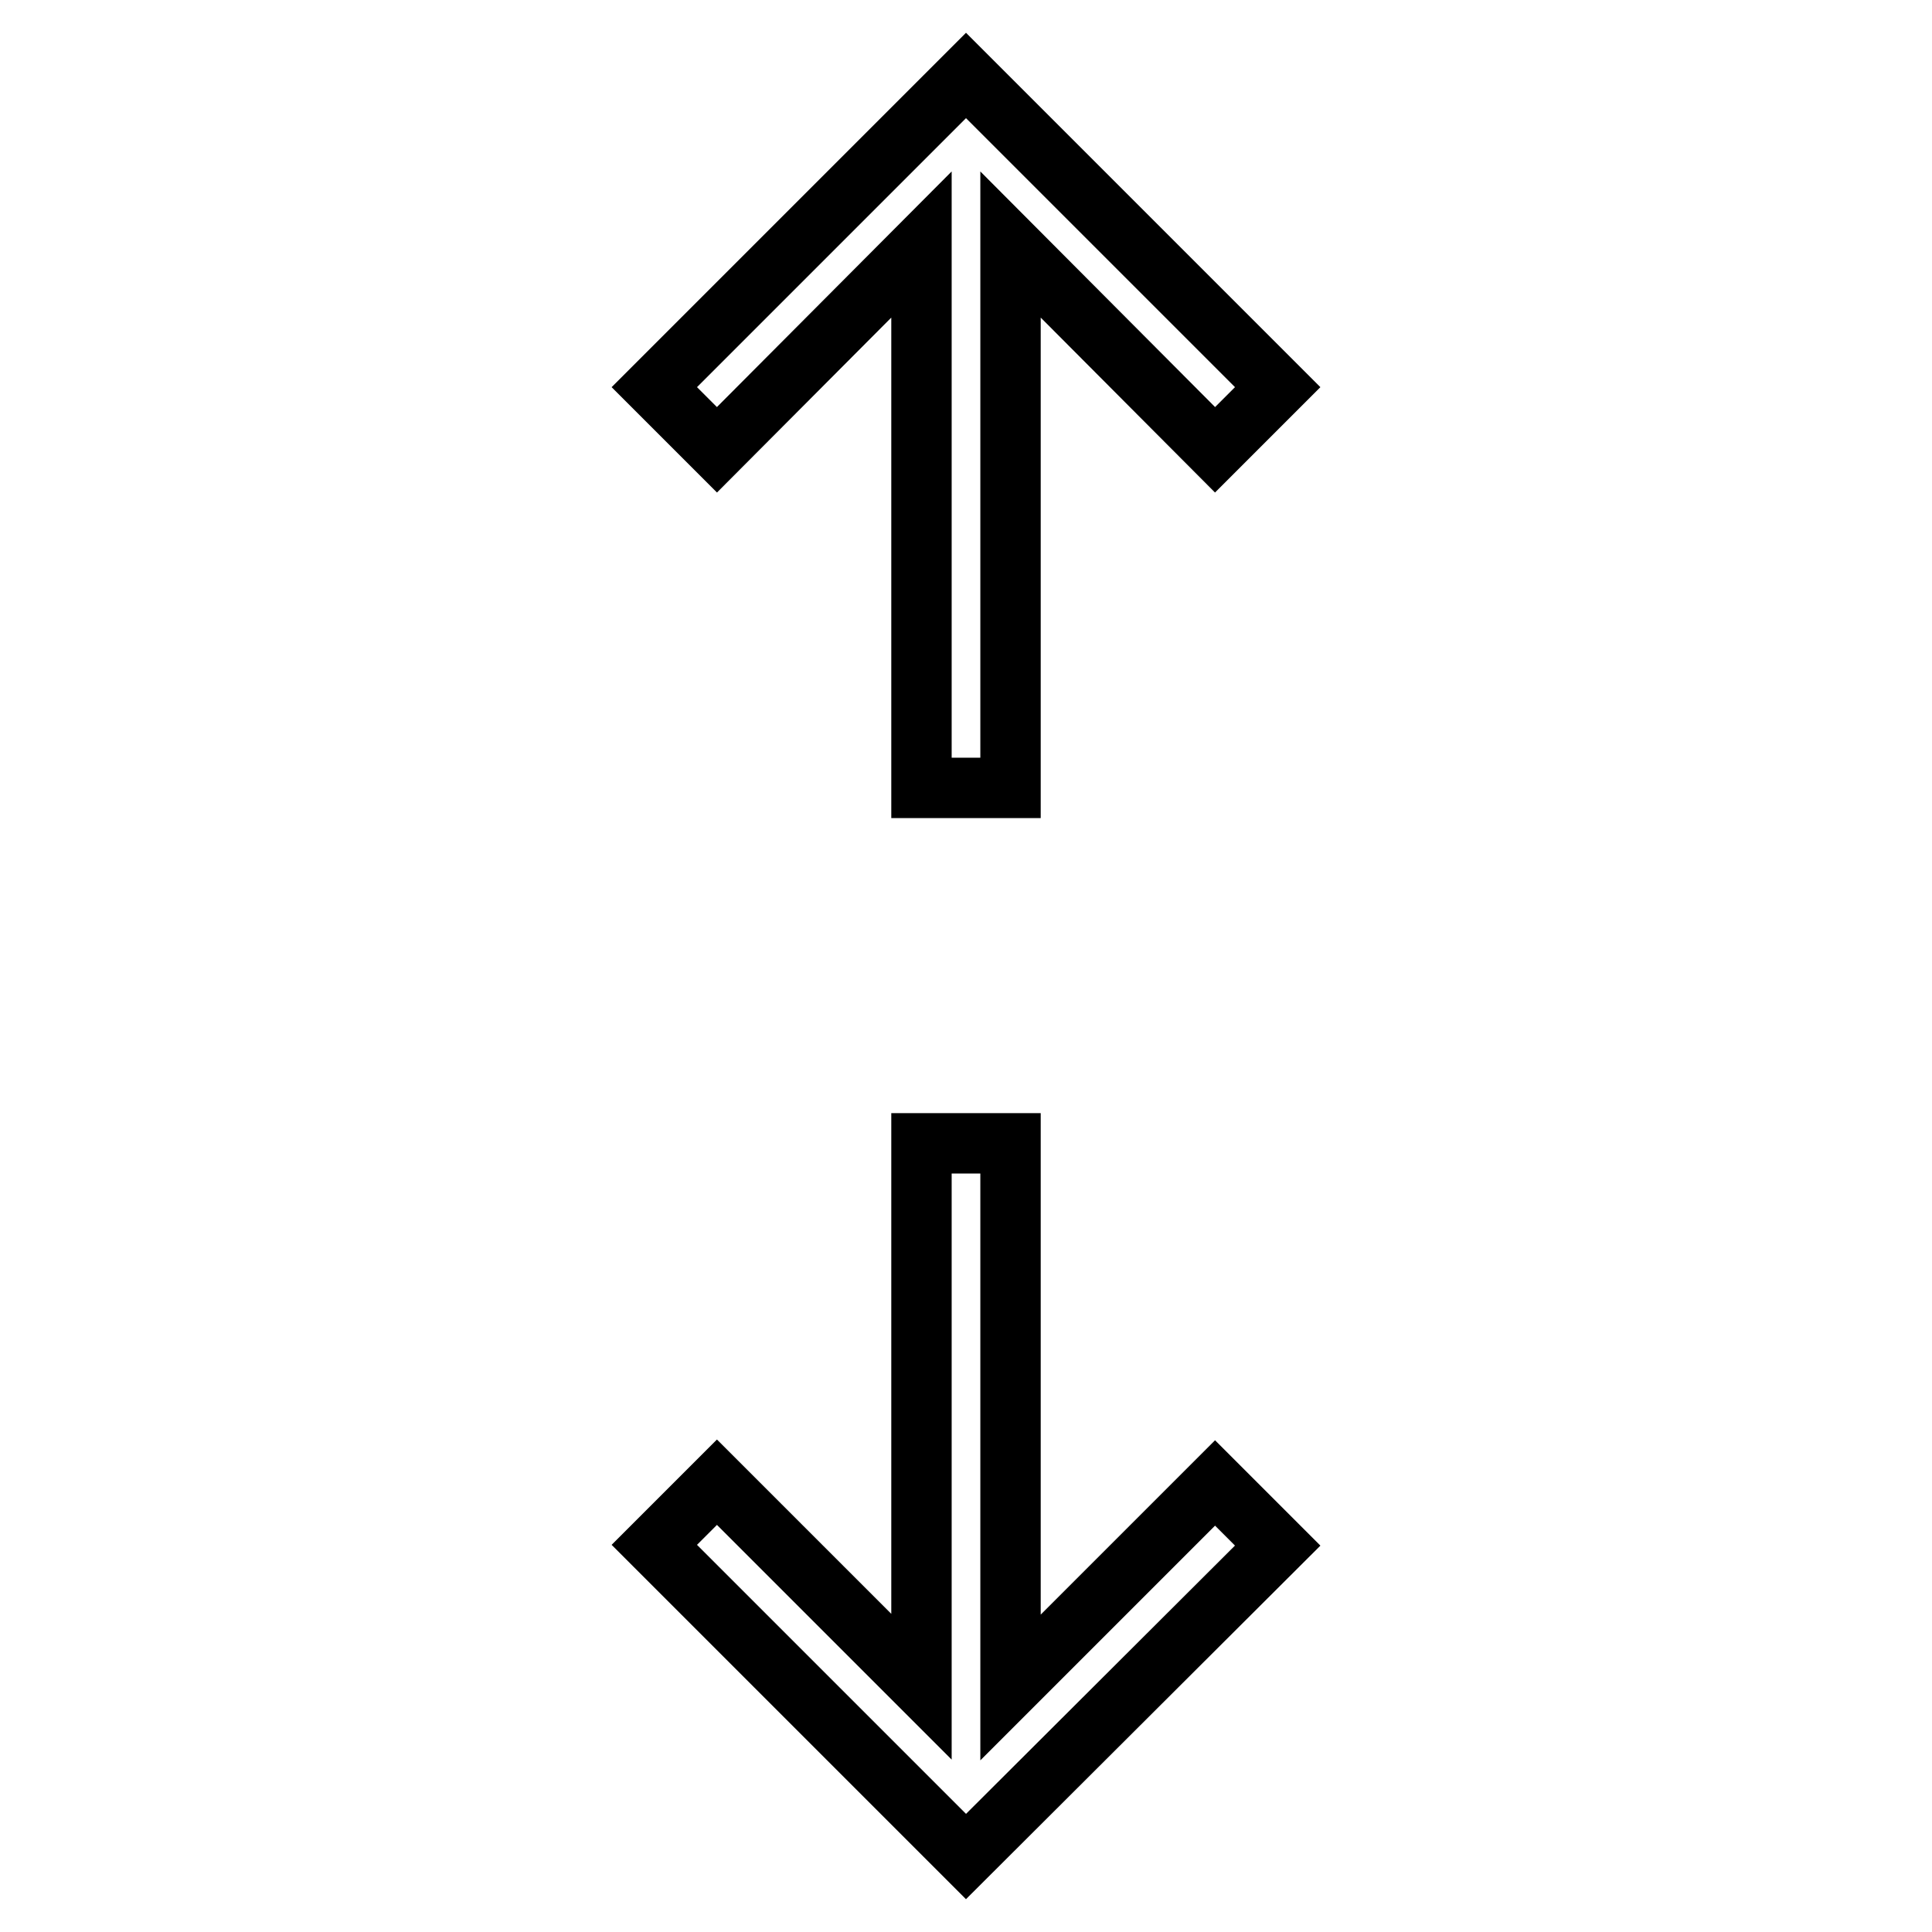
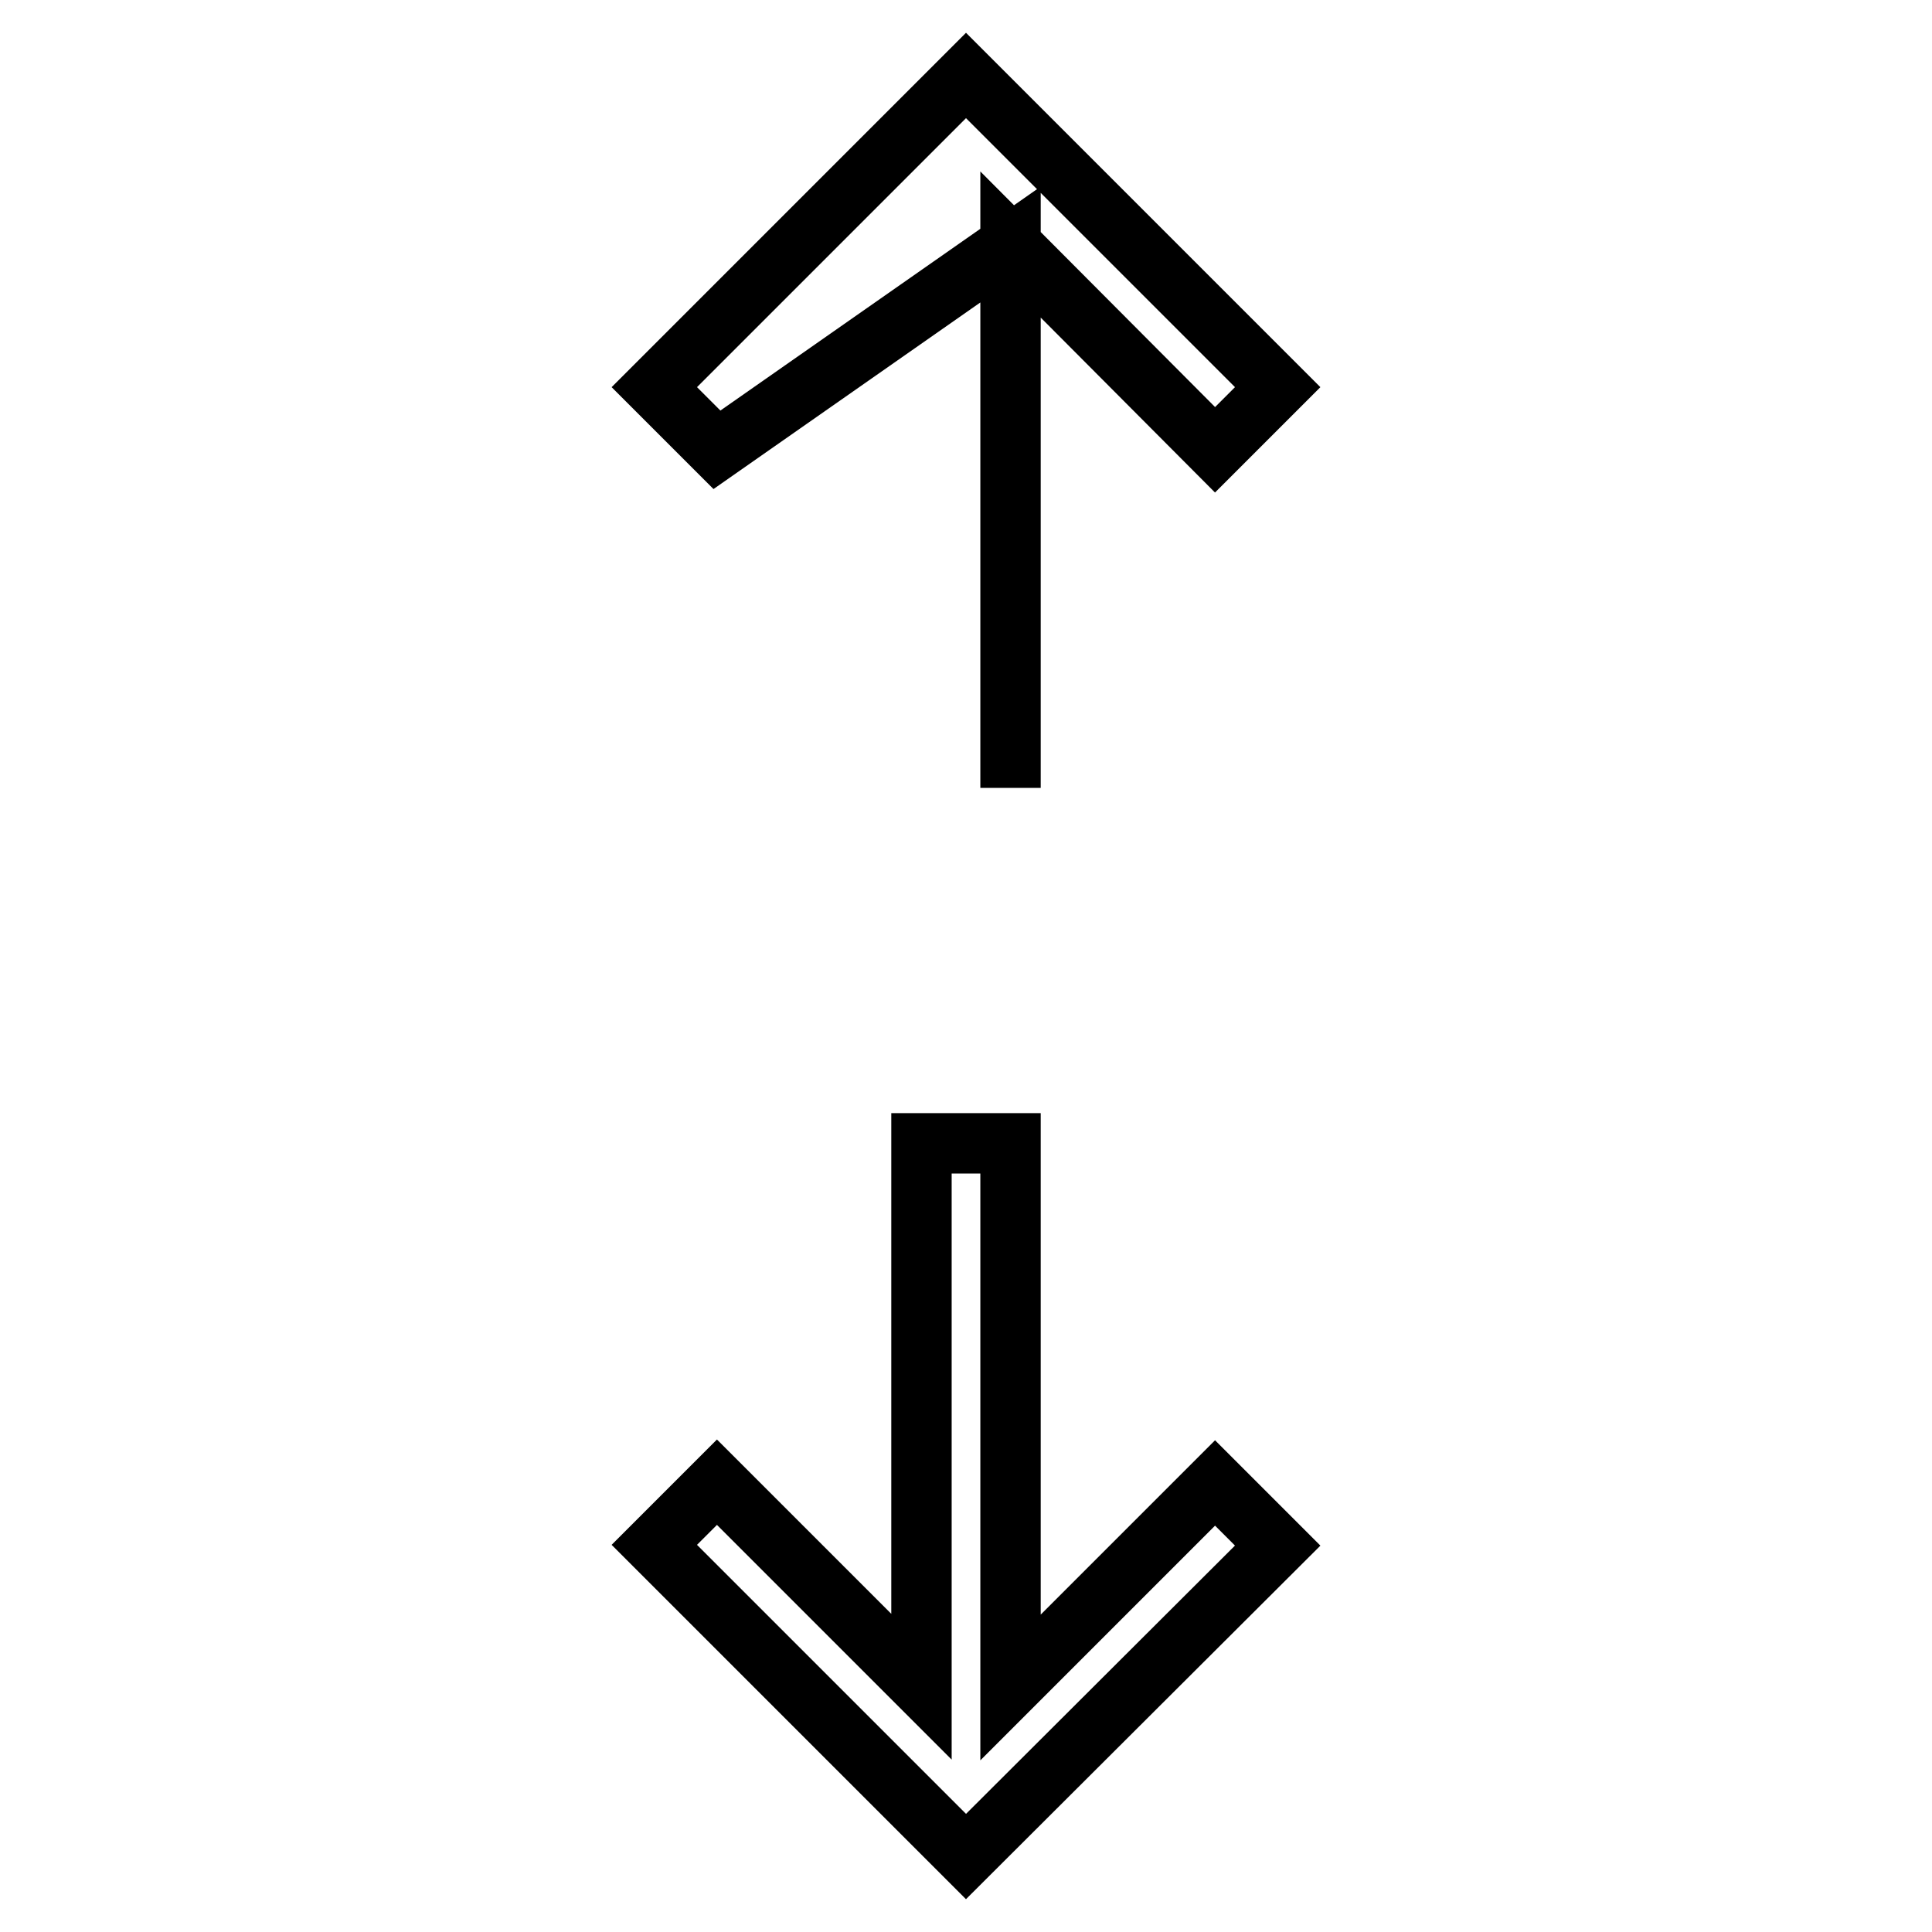
<svg xmlns="http://www.w3.org/2000/svg" version="1.1" x="0px" y="0px" viewBox="0 0 256 256" enable-background="new 0 0 256 256" xml:space="preserve">
  <g>
-     <path stroke-width="8" fill-opacity="0" stroke="#000000" d="M133.9,223.6l27.1-27.1l8.3,8.3L128,246l-41.3-41.3l8.3-8.3l27.1,27.1v-72h11.8V223.6z M133.9,32.4v72 h-11.8v-72L95,59.6l-8.3-8.3L128,10l41.3,41.3l-8.3,8.3L133.9,32.4L133.9,32.4z" />
+     <path stroke-width="8" fill-opacity="0" stroke="#000000" d="M133.9,223.6l27.1-27.1l8.3,8.3L128,246l-41.3-41.3l8.3-8.3l27.1,27.1v-72h11.8V223.6z M133.9,32.4v72 v-72L95,59.6l-8.3-8.3L128,10l41.3,41.3l-8.3,8.3L133.9,32.4L133.9,32.4z" />
  </g>
</svg>